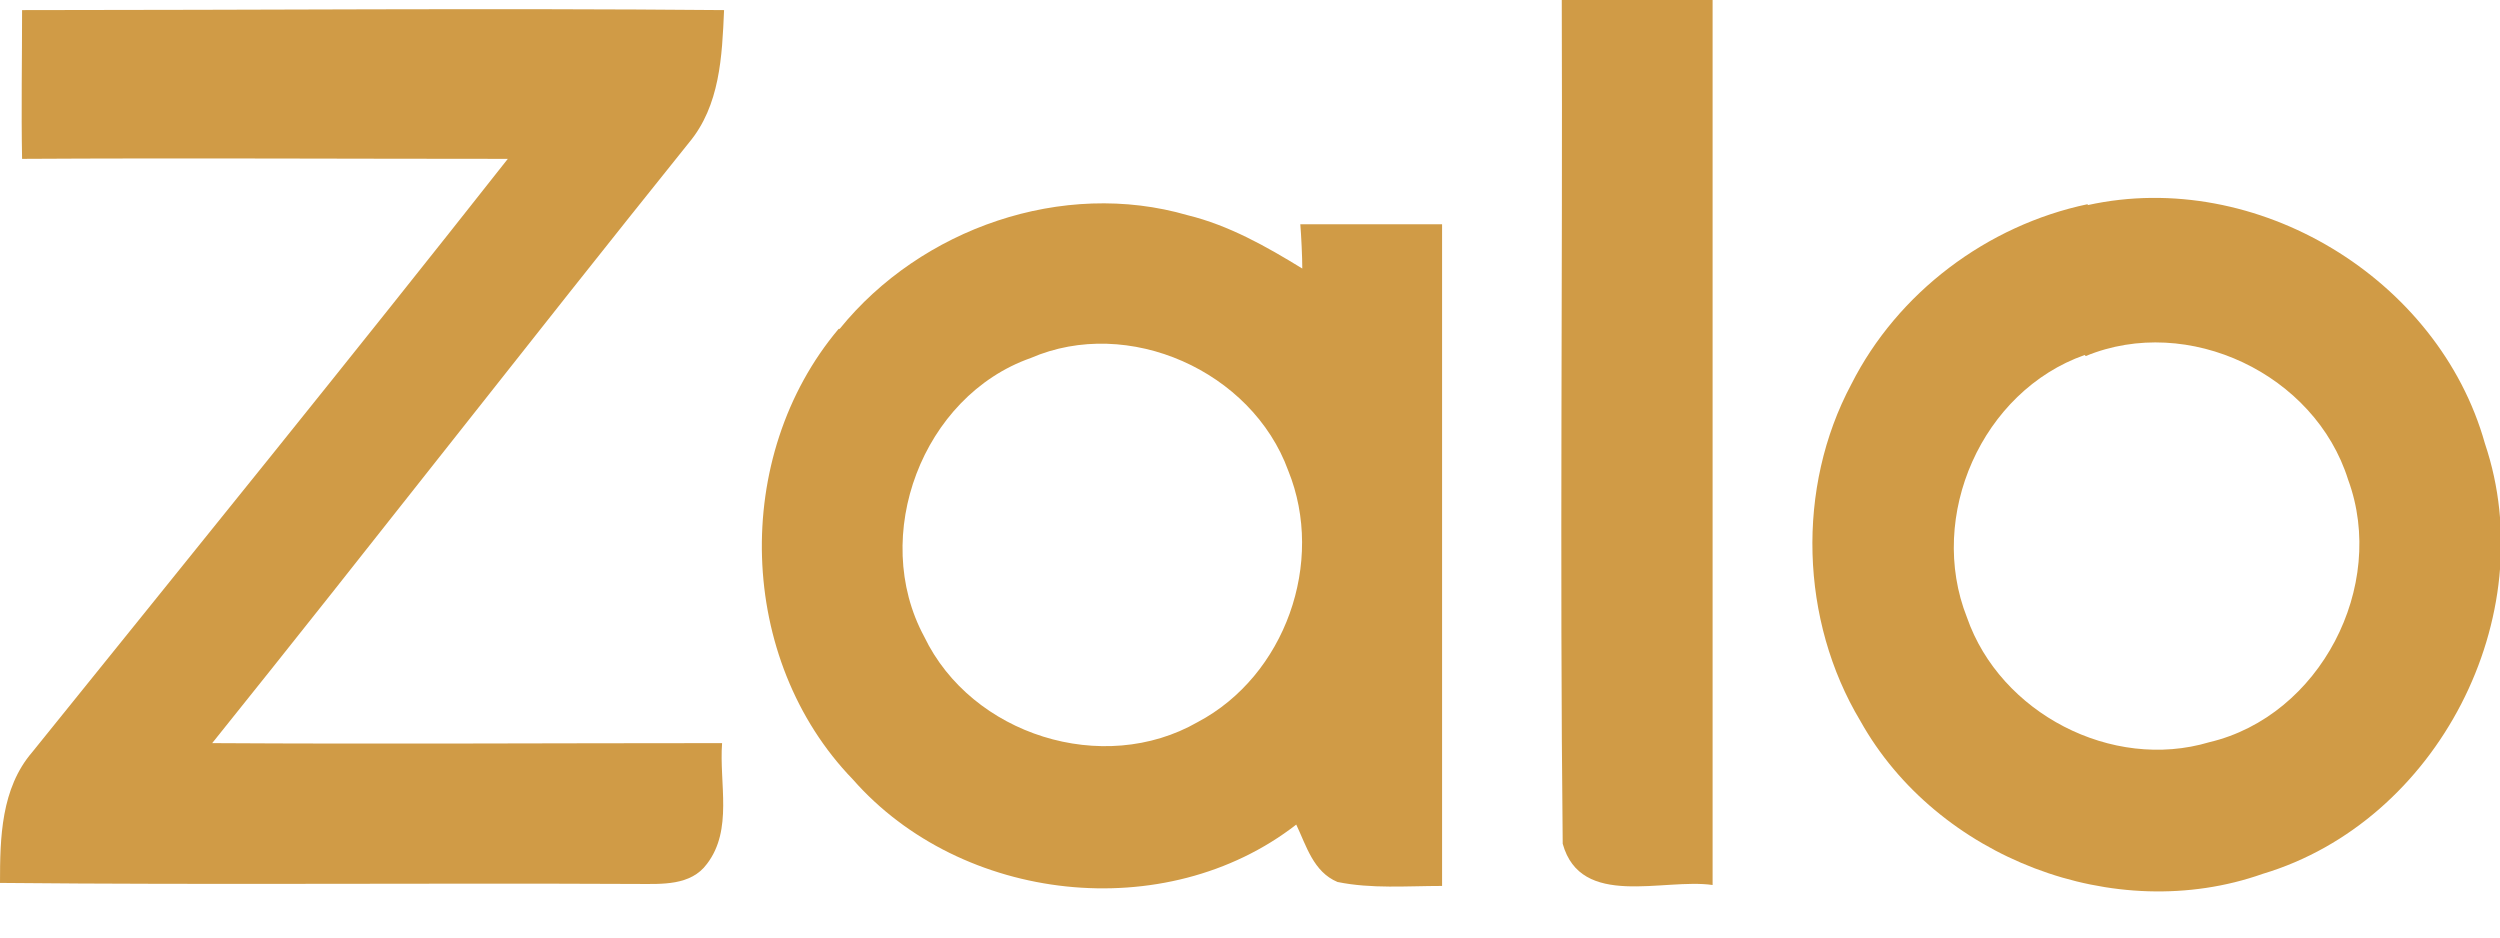
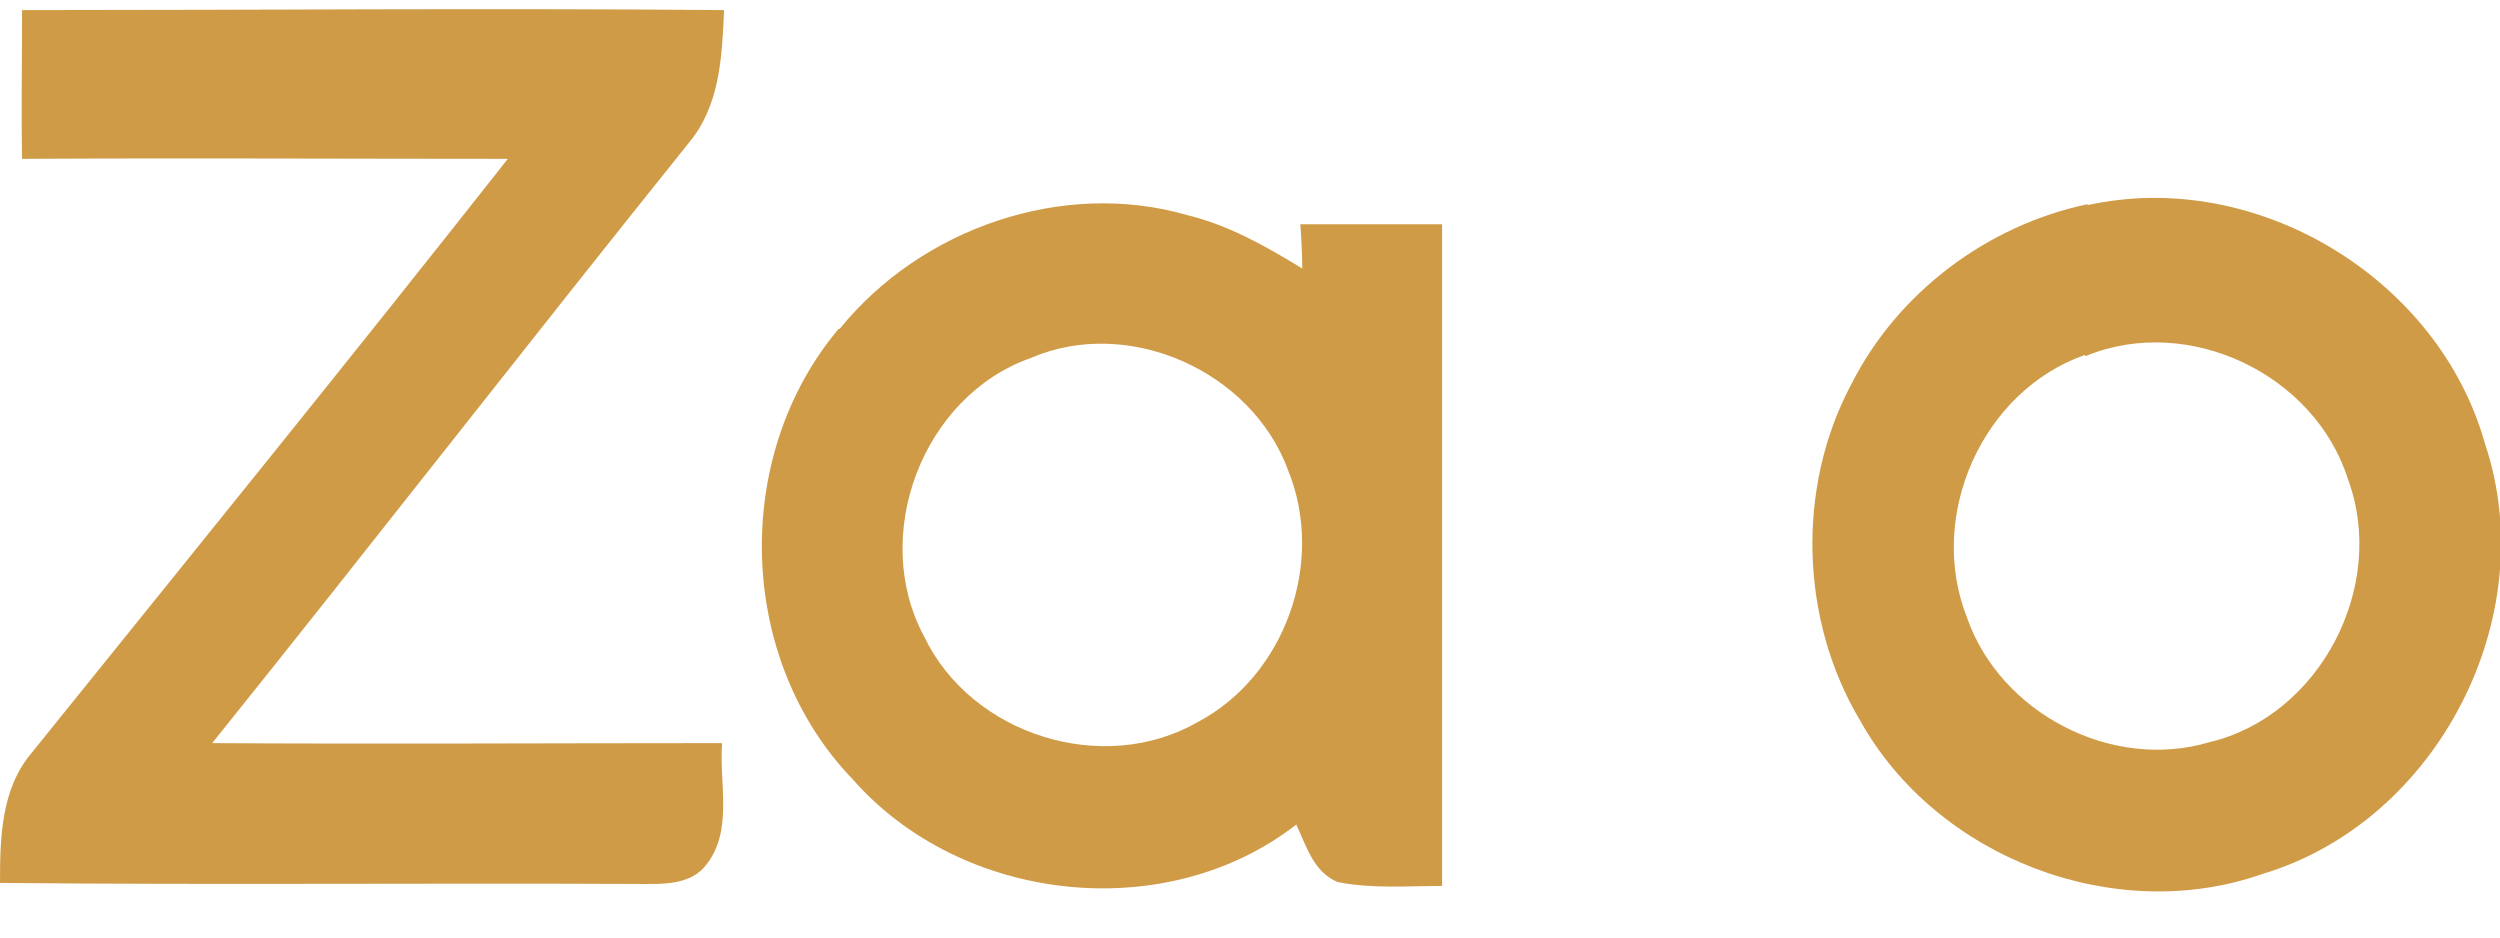
<svg xmlns="http://www.w3.org/2000/svg" width="24" height="9" viewBox="0 0 24 9" fill="none">
  <g clip-path="url(#clip0_5_59)">
-     <path d="M14.993 0H16.441C16.441 2.829 16.441 5.657 16.441 8.496C15.968 8.428 15.176 8.727 15.002 8.1C14.973 5.406 15.002 2.703 14.993 0Z" fill="#D09B46" />
    <path d="M0.212 0.097C2.462 0.097 4.702 0.077 6.951 0.097C6.932 0.541 6.912 1.014 6.613 1.371C5.078 3.282 3.572 5.223 2.037 7.134C3.669 7.144 5.3 7.134 6.932 7.134C6.903 7.521 7.038 7.965 6.787 8.293C6.632 8.505 6.352 8.486 6.121 8.486C4.084 8.476 2.037 8.496 0 8.476C0 8.042 0.01 7.569 0.309 7.221C1.834 5.329 3.369 3.437 4.875 1.525C3.321 1.525 1.767 1.516 0.212 1.525C0.203 1.052 0.212 0.57 0.212 0.097Z" fill="#D09B46" />
    <path d="M20.042 1.969C21.664 1.612 23.411 2.674 23.855 4.257C24.415 5.918 23.401 7.887 21.722 8.389C20.302 8.891 18.594 8.235 17.86 6.922C17.281 5.957 17.242 4.682 17.773 3.688C18.217 2.809 19.076 2.163 20.042 1.96V1.969ZM20.013 3.408C19.028 3.755 18.497 4.953 18.883 5.928C19.202 6.845 20.273 7.405 21.21 7.125C22.272 6.874 22.919 5.628 22.542 4.605C22.224 3.591 21.007 3.012 20.023 3.418L20.013 3.408Z" fill="#D09B46" />
    <path d="M8.061 3.157C8.843 2.191 10.204 1.718 11.401 2.066C11.797 2.163 12.155 2.365 12.502 2.578C12.502 2.471 12.492 2.259 12.483 2.153C12.936 2.153 13.39 2.153 13.844 2.153C13.844 4.267 13.844 6.391 13.844 8.505C13.506 8.505 13.168 8.534 12.84 8.467C12.608 8.37 12.541 8.119 12.444 7.916C11.189 8.891 9.229 8.669 8.187 7.482C7.076 6.333 7.019 4.383 8.051 3.157H8.061ZM9.895 3.437C8.853 3.804 8.351 5.146 8.872 6.111C9.326 7.057 10.591 7.453 11.498 6.932C12.338 6.488 12.724 5.397 12.367 4.518C12.019 3.562 10.832 3.031 9.895 3.437Z" fill="#D09B46" />
  </g>
  <defs>
    <clipPath id="clip0_5_59">
      <rect width="24" height="8.563" fill="white" />
    </clipPath>
  </defs>
</svg>